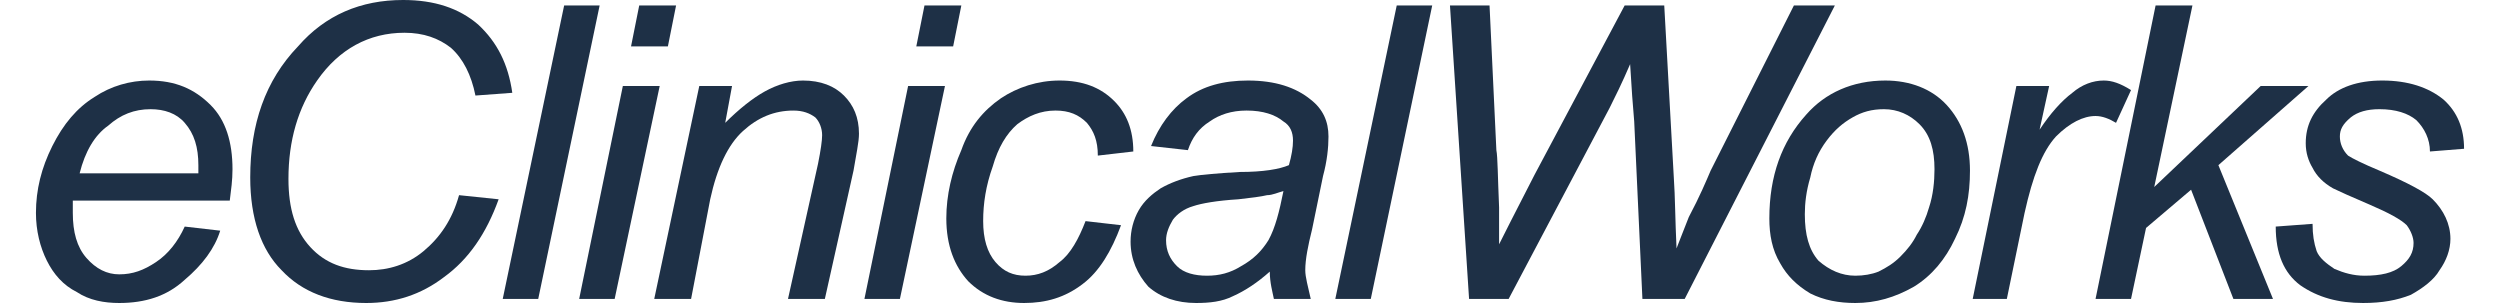
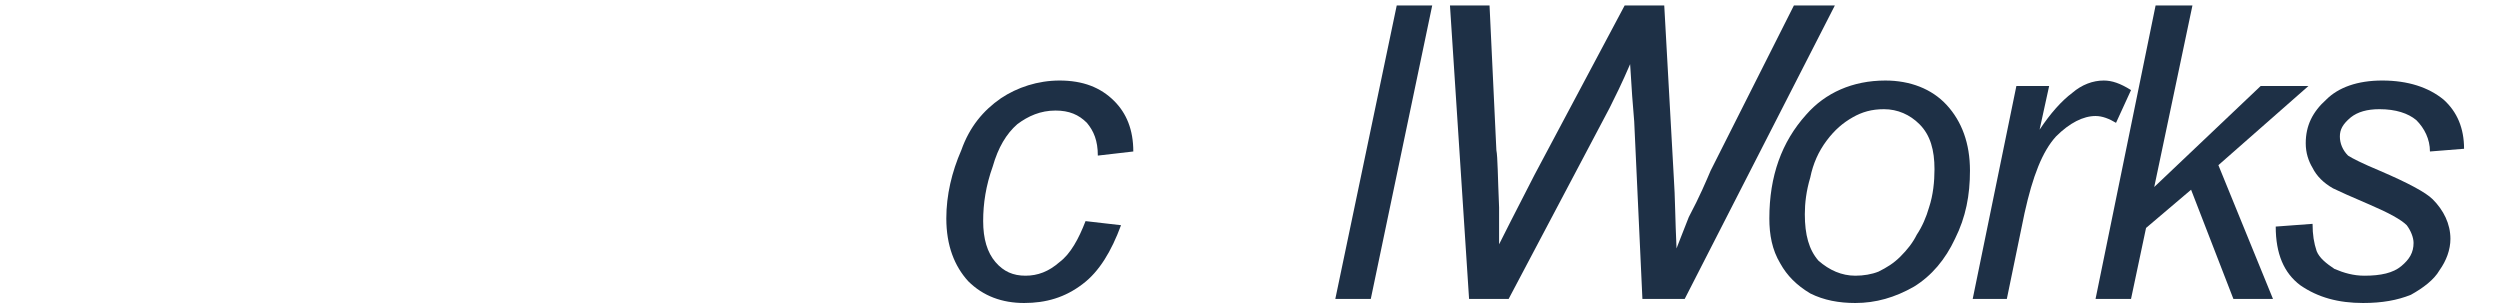
<svg xmlns="http://www.w3.org/2000/svg" height="303" viewBox="47.999 4.006 1428.374 178.245" width="2500">
  <g fill="#1e3046">
-     <path d="m135.516 137.292 20.876 2.409c-3.211 10.432-10.437 20.068-20.876 28.9-10.437 9.638-23.283 13.648-38.537 13.648-8.835 0-17.666-1.608-24.893-6.42-8.027-4.014-13.65-10.438-17.665-18.468-4.012-8.031-6.422-17.661-6.422-28.104 0-13.651 3.21-26.496 9.633-39.343 6.427-12.843 14.454-22.476 24.893-28.901 9.634-6.424 20.877-9.635 32.117-9.635 15.256 0 26.497 4.816 36.132 14.447 8.831 8.836 12.846 21.679 12.846 37.74 0 6.426-.802 12.041-1.606 18.466h-92.335v7.227c0 11.236 2.407 20.072 8.027 26.495 5.623 6.426 12.045 9.638 19.273 9.638 8.026 0 14.45-2.408 21.676-7.226 7.226-4.819 12.847-12.049 16.861-20.873zm-61.824-31.323h69.854v-4.808c0-10.441-2.407-18.472-8.03-24.892-4.815-5.62-12.042-8.03-20.072-8.03-9.634 0-17.665 3.212-24.889 9.637-8.03 5.616-13.65 15.249-16.863 28.093z" />
-     <path d="m296.902 118.816 23.283 2.422c-7.226 20.069-17.665 35.319-32.115 45.762-13.648 10.438-28.906 15.25-45.766 15.25-20.875 0-37.737-6.42-49.781-19.267-12.042-12.047-18.467-30.509-18.467-54.6 0-31.311 8.833-57.004 28.101-77.078 16.059-18.469 36.936-27.299 61.827-27.299 18.466 0 32.919 4.816 44.16 14.45 11.239 10.438 17.664 23.285 20.074 40.147l-21.68 1.608c-2.409-12.047-7.228-21.683-14.454-28.104-7.223-5.62-16.056-8.832-27.296-8.832-20.876 0-38.541 9.635-51.387 28.104-11.244 16.06-16.862 35.332-16.862 57.809 0 17.664 4.016 30.513 12.845 40.143 8.831 9.632 20.074 13.652 34.527 13.652 11.238 0 22.479-3.214 32.116-11.243 9.633-8.026 16.861-18.469 20.875-32.924z" />
-     <path d="m322.594 179.848 36.129-172.628h20.878l-36.129 172.628zm44.965 0 25.693-125.262h21.678l-26.495 125.262zm30.51-148.542 4.817-24.086h21.68l-4.819 24.086zm13.652 148.542 26.495-125.262h19.27l-4.017 21.683c8.032-8.03 16.059-14.456 23.285-18.469 7.226-4.014 15.257-6.421 22.48-6.421 10.44 0 18.467 3.207 24.087 8.833 5.624 5.615 8.835 12.843 8.835 22.478 0 4.816-1.608 12.043-3.211 21.682l-16.86 75.477h-21.68l17.662-79.493c1.607-8.027 2.412-13.644 2.412-16.862 0-4.014-1.607-8.027-4.018-10.438-3.209-2.405-7.226-4.014-12.846-4.014-11.239 0-20.877 4.014-29.706 12.045-8.831 8.025-15.255 21.676-19.268 40.152l-11.243 58.609zm123.648 0 25.692-125.262h21.678l-26.499 125.262zm30.509-148.542 4.817-24.086h21.679l-4.817 24.086z" />
    <path d="m665.44 134.082 20.874 2.405c-5.622 15.253-12.849 27.297-22.482 34.525-10.438 8.024-21.678 11.237-34.522 11.237-12.853 0-24.089-4.011-32.923-12.844-8.026-8.835-12.849-20.878-12.849-36.932 0-13.658 3.214-27.3 8.835-40.147 4.817-13.651 12.847-23.286 23.285-30.514 9.635-6.423 21.678-10.434 34.522-10.434 13.652 0 24.089 4.011 32.121 12.042 7.227 7.228 11.236 16.86 11.236 29.703l-20.871 2.412c0-8.826-2.41-14.451-6.424-19.268-4.815-4.817-10.437-7.228-18.469-7.228-8.829 0-16.056 3.211-22.48 8.032-6.423 5.617-11.241 13.647-14.451 24.889-4.018 11.236-5.622 21.679-5.622 32.12 0 10.437 2.407 18.466 7.228 24.084 4.813 5.618 10.438 8.026 17.66 8.026 7.228 0 13.653-2.408 20.072-8.026 6.424-4.818 11.246-13.645 15.26-24.082z" />
-     <path d="m773.83 163.784c-7.225 6.426-14.451 11.238-21.677 14.455-6.421 3.217-13.648 4.011-21.679 4.011-11.241 0-20.876-3.213-28.103-9.629-6.419-7.229-10.438-16.063-10.438-26.505 0-6.415 1.603-12.845 4.817-18.463 3.21-5.621 8.032-9.635 12.847-12.851 5.622-3.203 12.045-5.614 19.273-7.223 4.813-.798 13.646-1.611 27.298-2.405 13.648 0 23.286-1.608 28.907-4.014 1.604-5.624 2.406-10.441 2.406-14.45 0-4.826-1.608-8.834-5.622-11.246-4.82-4.013-12.043-6.424-21.681-6.424-8.831 0-16.059 2.411-21.675 6.424-6.423 4.013-10.442 9.64-12.848 16.862l-21.678-2.412c4.818-12.039 12.044-21.676 20.875-28.102 9.634-7.223 21.683-10.434 36.129-10.434 16.058 0 28.108 4.011 36.942 11.238 7.223 5.622 10.433 12.847 10.433 21.683 0 6.419-.804 14.445-3.21 23.279l-6.429 31.311c-2.401 9.638-4.013 17.667-4.013 24.093 0 4.017 1.611 9.638 3.219 16.864h-21.685c-.8-4.016-2.408-9.636-2.408-16.062zm8.03-47.373c-3.213.804-6.422 2.405-9.634 2.405-3.213.813-9.634 1.608-16.862 2.422-12.847.794-21.681 2.402-26.494 4.007-5.621 1.607-9.638 4.817-12.05 8.026-2.406 4.021-4.009 8.036-4.009 12.05 0 6.419 2.407 11.236 6.42 15.25 4.017 4.018 10.441 5.621 17.666 5.621 7.222 0 13.646-1.604 20.07-5.621 7.227-4.014 12.045-8.831 16.058-15.25 4.015-7.225 6.43-16.867 8.835-28.91z" />
    <path d="m812.373 179.848 36.13-172.628h20.875l-36.134 172.628zm78.686 0-11.24-172.628h23.28l4.02 85.107c.798 4.014.798 15.253 1.601 33.719v21.678c9.639-19.271 16.867-32.922 20.875-40.942l52.994-99.562h23.286l5.621 101.164c.795 11.246.795 24.888 1.604 41.749 1.604-4.017 4.014-10.432 7.229-18.463 6.416-12.04 10.433-21.678 12.844-27.299l48.976-97.151h24.09l-88.328 172.628h-24.881l-4.823-104.383c-.798-8.834-1.607-20.075-2.402-33.723-4.824 11.243-8.834 19.273-12.05 25.698l-59.413 112.408z" />
    <path d="m1067.7 132.475c0-24.895 7.223-44.969 21.672-61.023 11.246-12.848 27.306-20.072 46.572-20.072 14.454 0 27.299 4.816 36.133 14.447 8.834 9.638 13.643 22.483 13.643 38.544 0 14.445-2.402 27.299-8.825 40.147-5.621 12.039-13.651 21.674-24.093 28.103-11.236 6.416-22.479 9.629-34.526 9.629-9.631 0-18.465-1.608-26.492-5.616-8.026-4.817-13.654-10.441-17.664-17.671-4.818-8.026-6.42-16.857-6.42-26.488zm20.871-2.412c0 12.044 2.408 20.874 8.029 27.3 6.426 5.621 13.651 8.83 21.675 8.83 4.821 0 9.645-.801 13.654-2.408 4.818-2.406 8.835-4.821 12.849-8.835 4.01-4.013 7.229-8.02 9.631-12.843 3.213-4.814 5.618-10.437 7.227-16.061 2.412-7.229 3.212-15.25 3.212-22.479 0-11.239-2.408-20.074-8.833-26.494-5.616-5.621-12.845-8.833-20.875-8.833-7.22 0-12.847 1.606-18.462 4.815-5.621 3.214-10.438 7.228-15.26 13.656-4.817 6.414-8.023 13.644-9.635 21.673-2.411 8.027-3.212 15.257-3.212 21.679z" />
    <path d="m1187.327 179.848 25.692-125.257h19.274l-5.621 25.691c6.423-9.633 12.849-16.86 19.264-21.678 5.624-4.817 12.05-7.225 18.476-7.225 4.813 0 9.637 1.605 16.054 5.618l-8.829 19.271c-4.016-2.411-8.029-4.017-12.042-4.017-7.224 0-15.257 4.017-23.287 12.048-8.026 8.824-13.65 23.279-18.465 44.958l-10.438 50.589h-20.078z" />
    <path d="m1259.595 179.848 35.323-172.628h21.677l-22.476 106.789 62.624-59.418h28.103l-52.991 46.57 32.116 78.687h-23.288l-24.888-64.241-26.496 22.489-8.833 41.752z" />
    <path d="m1365.579 137.292 21.679-1.608c0 6.423.798 11.246 2.405 16.057 1.607 4.014 5.621 7.223 10.441 10.439 5.618 2.409 11.239 4.013 17.659 4.013 9.638 0 16.867-1.604 21.674-5.621 4.822-4.014 7.23-8.023 7.23-13.642 0-3.216-1.602-7.229-4.014-10.442-3.217-3.216-10.436-7.229-21.682-12.046-11.239-4.812-18.462-8.03-21.682-9.639-5.613-3.203-9.628-7.223-12.033-12.04-2.412-4.017-4.021-8.827-4.021-14.453 0-10.433 4.021-18.464 12.047-25.692 7.227-7.228 18.462-11.238 32.918-11.238 15.253 0 27.299 4.011 36.134 11.238 8.029 7.228 12.039 16.86 12.039 28.906l-20.07 1.602c0-7.227-3.212-13.647-8.032-18.462-4.817-4.013-12.041-6.423-21.679-6.423-7.227 0-12.848 1.606-16.86 4.815-4.811 4.018-6.419 7.228-6.419 11.246 0 4.009 1.608 8.026 4.811 11.236 2.415 1.608 8.835 4.817 18.469 8.834 16.861 7.229 27.301 12.844 31.316 16.867 6.426 6.415 10.438 14.445 10.438 23.28 0 6.418-2.404 12.844-6.419 18.465-3.215 5.618-9.638 10.433-16.863 14.455-8.03 3.203-16.864 4.812-28.106 4.812-14.449 0-26.493-3.213-36.929-10.434-9.636-7.228-14.451-18.471-14.451-34.525z" />
  </g>
</svg>